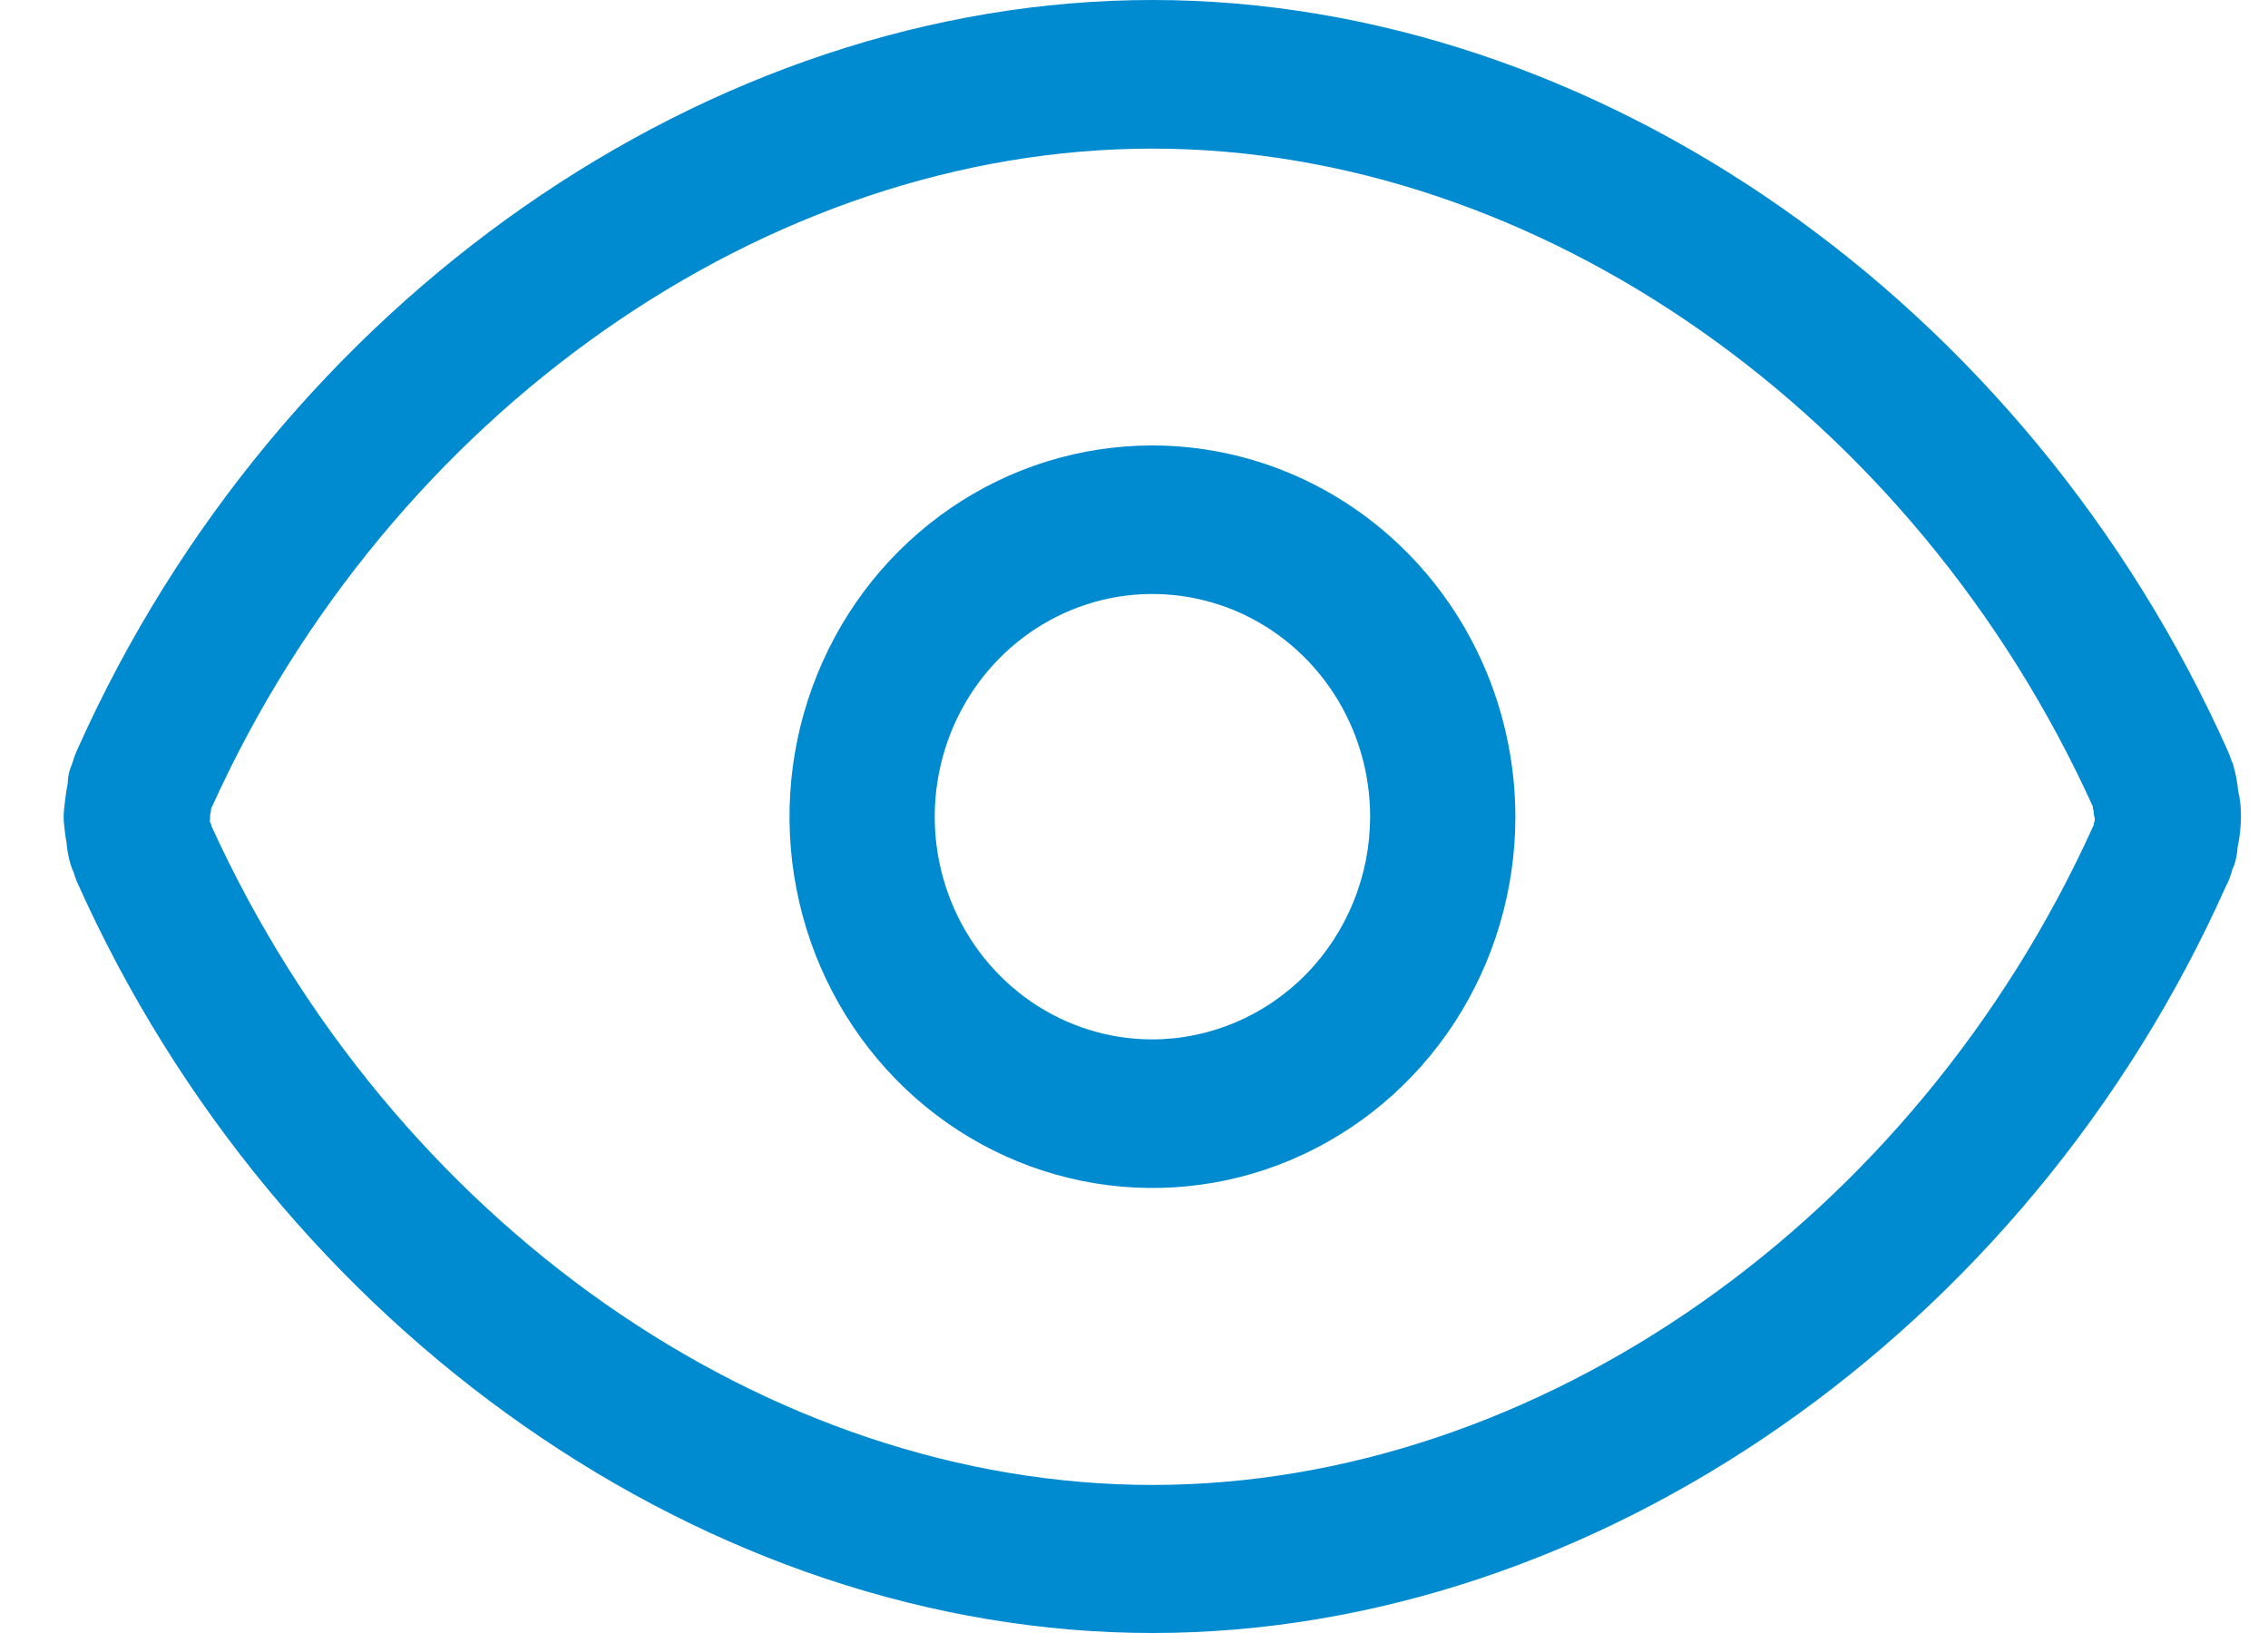
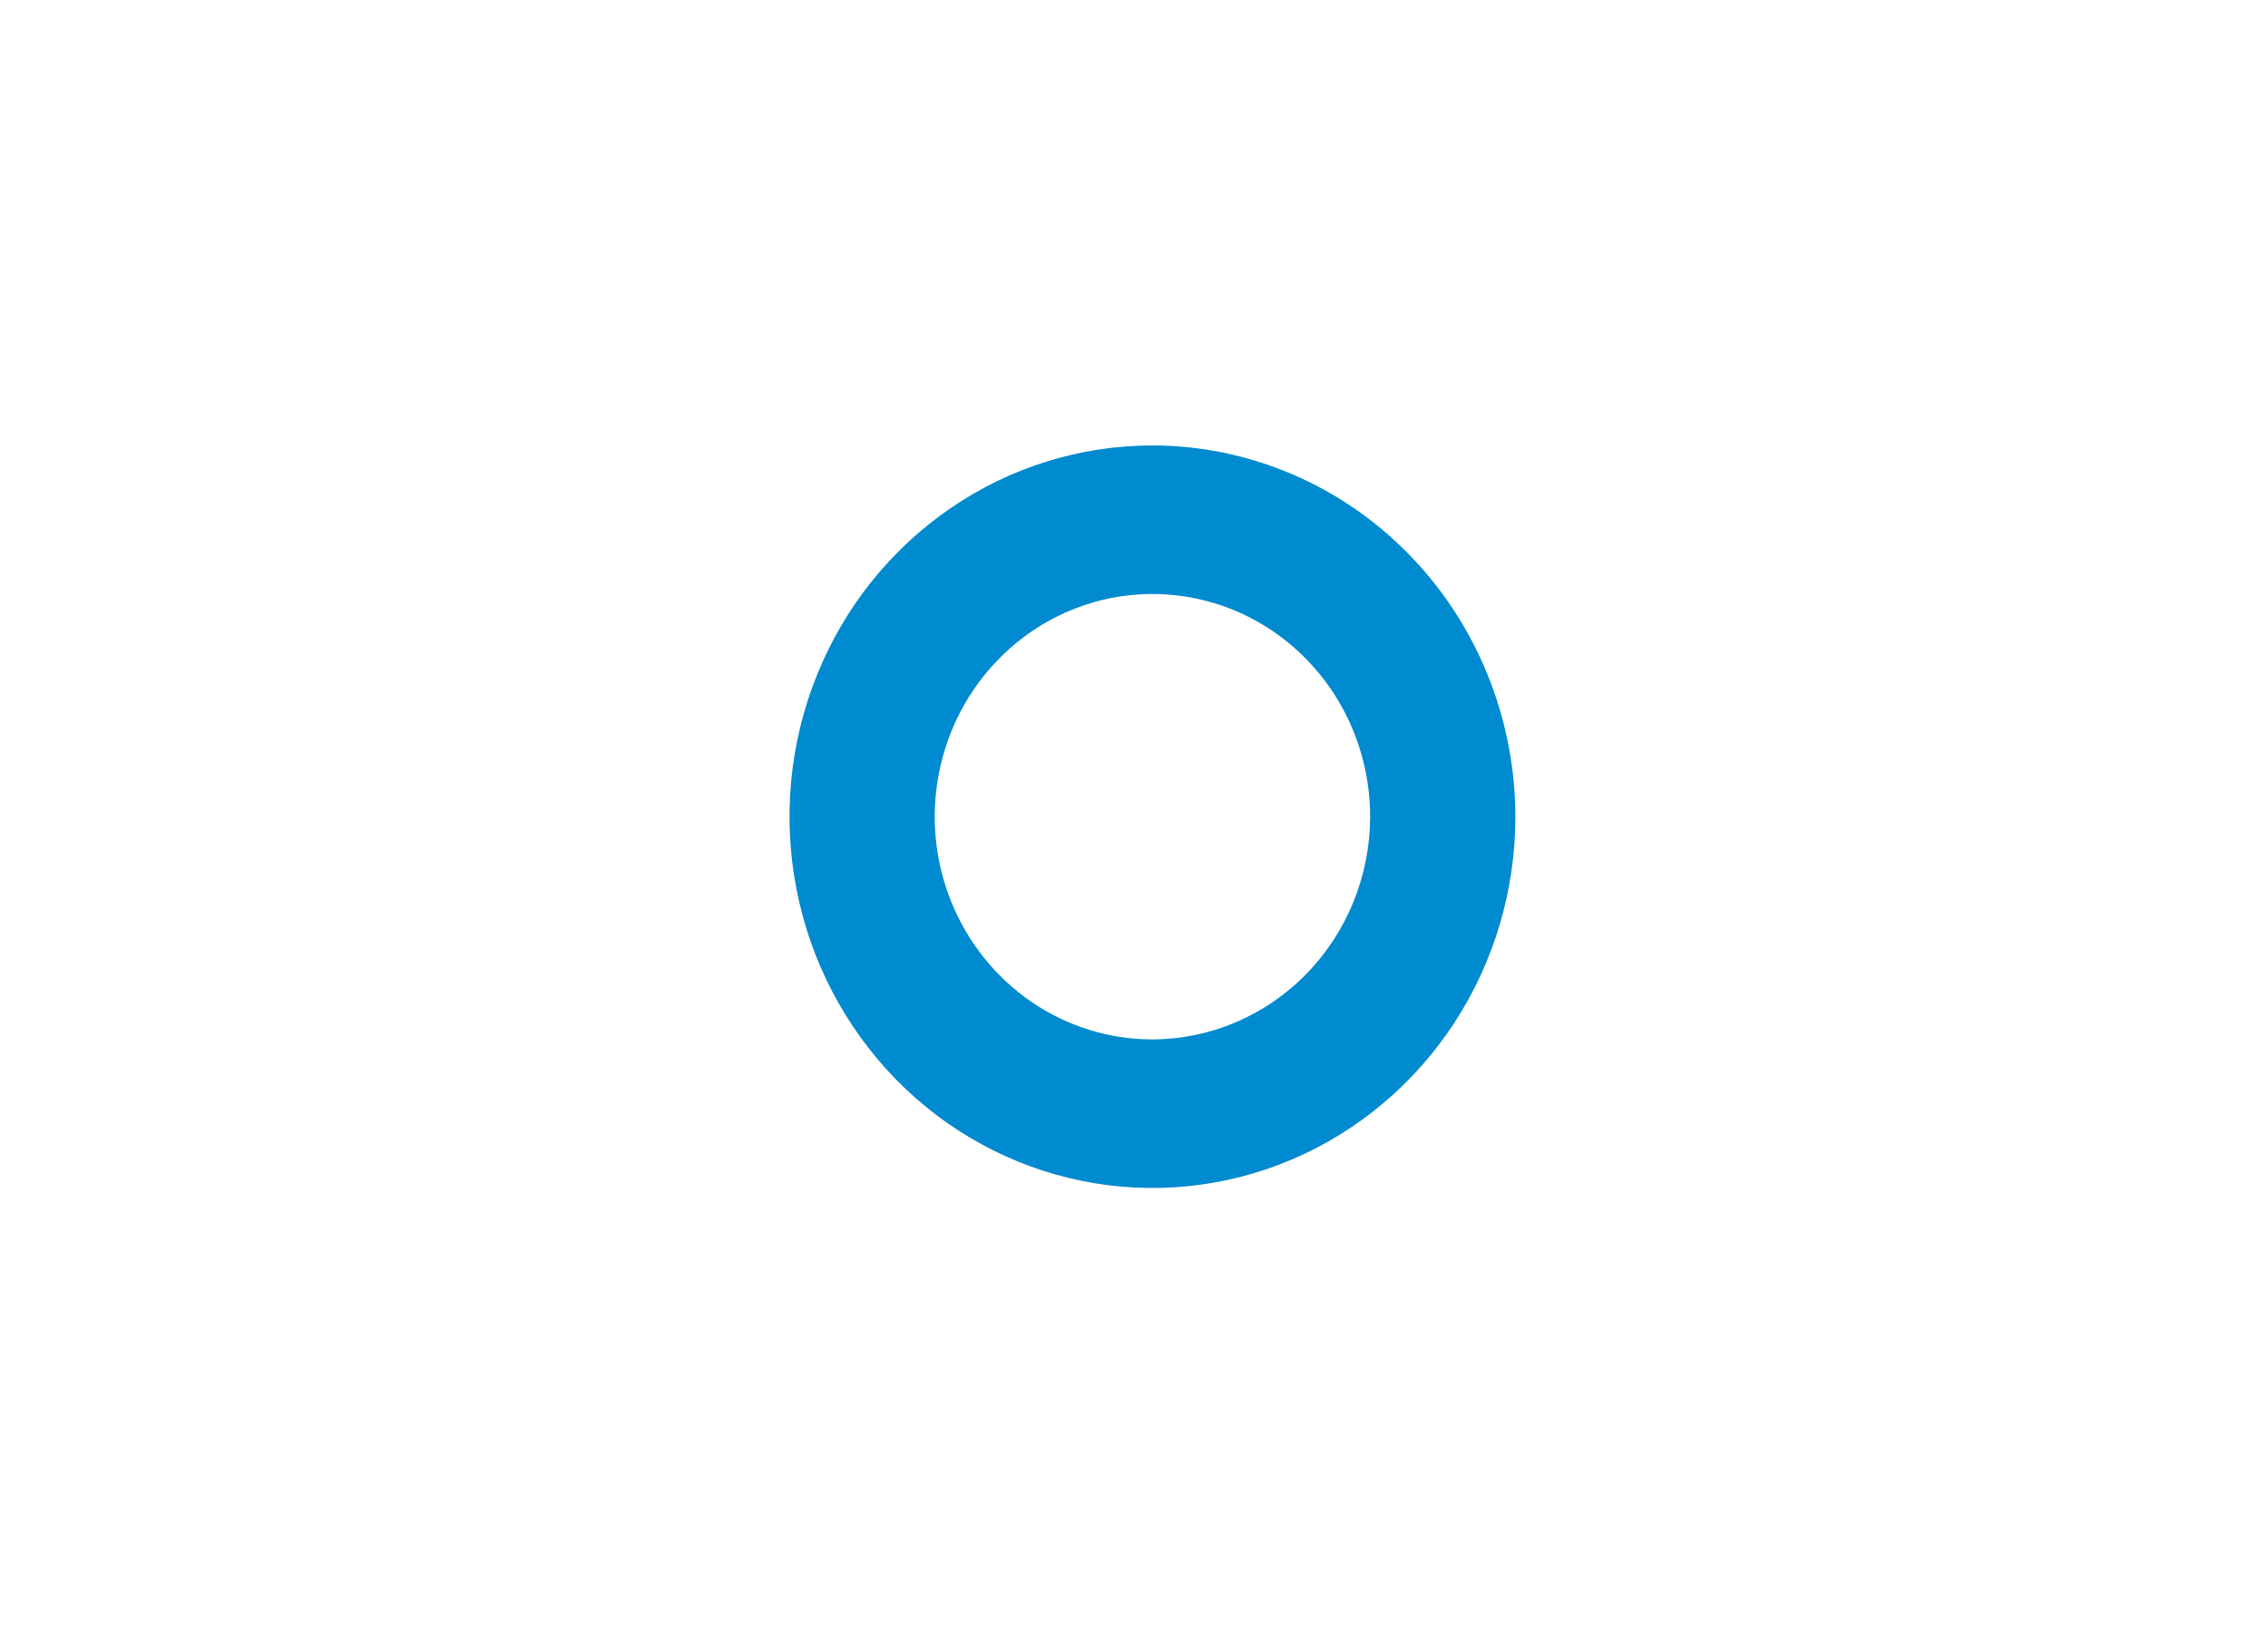
<svg xmlns="http://www.w3.org/2000/svg" width="25" height="18" viewBox="0 0 25 18" fill="none">
-   <path d="M24.702 9.002C24.704 8.906 24.693 8.809 24.671 8.716C24.662 8.622 24.645 8.53 24.619 8.44C24.619 8.423 24.604 8.405 24.599 8.387C24.587 8.35 24.573 8.313 24.557 8.277C22.345 3.328 17.581 0 12.702 0C7.823 0 3.062 3.325 0.859 8.248C0.836 8.297 0.816 8.347 0.802 8.399C0.797 8.414 0.792 8.428 0.786 8.441C0.76 8.504 0.747 8.571 0.746 8.639C0.725 8.734 0.706 8.925 0.706 8.925C0.7 8.978 0.7 9.032 0.706 9.085C0.706 9.085 0.724 9.251 0.733 9.286C0.738 9.346 0.747 9.405 0.761 9.464C0.773 9.515 0.789 9.566 0.811 9.614C0.823 9.654 0.836 9.69 0.848 9.719C3.059 14.671 7.827 18 12.703 18C17.579 18 22.346 14.674 24.534 9.773C24.564 9.717 24.587 9.658 24.604 9.596C24.604 9.58 24.618 9.566 24.622 9.551C24.647 9.483 24.661 9.411 24.665 9.339C24.689 9.228 24.701 9.115 24.702 9.002ZM23.08 9.063C23.081 9.067 23.081 9.071 23.08 9.075C23.08 9.085 23.08 9.097 23.072 9.109C21.104 13.455 16.945 16.368 12.702 16.368C8.458 16.368 4.319 13.463 2.331 9.106C2.331 9.091 2.322 9.076 2.316 9.063C2.31 9.049 2.316 9.035 2.316 9.028C2.315 9.017 2.315 9.007 2.316 8.996V8.984C2.321 8.966 2.325 8.947 2.326 8.928C2.326 8.918 2.326 8.907 2.336 8.895C4.3 4.552 8.461 1.638 12.702 1.638C16.942 1.638 21.104 4.554 23.07 8.892C23.07 8.892 23.07 8.907 23.07 8.913L23.077 8.934C23.077 8.968 23.085 8.999 23.089 9.016C23.094 9.032 23.089 9.049 23.086 9.066L23.08 9.063Z" fill="#008ACF" />
  <path d="M12.702 4.91C11.911 4.91 11.137 5.15 10.48 5.6C9.822 6.05 9.309 6.689 9.007 7.437C8.704 8.185 8.625 9.008 8.78 9.802C8.934 10.595 9.315 11.324 9.875 11.897C10.434 12.469 11.147 12.858 11.923 13.016C12.699 13.174 13.504 13.093 14.235 12.783C14.965 12.473 15.59 11.949 16.03 11.276C16.469 10.603 16.704 9.812 16.704 9.002C16.702 7.917 16.28 6.877 15.53 6.11C14.78 5.342 13.762 4.911 12.702 4.91ZM12.702 11.457C12.227 11.457 11.763 11.313 11.369 11.043C10.975 10.773 10.667 10.389 10.486 9.941C10.304 9.492 10.257 8.999 10.35 8.522C10.443 8.046 10.671 7.609 11.007 7.266C11.342 6.923 11.77 6.689 12.236 6.594C12.701 6.5 13.184 6.549 13.622 6.734C14.06 6.92 14.435 7.235 14.699 7.639C14.962 8.042 15.103 8.517 15.103 9.002C15.102 9.653 14.848 10.277 14.398 10.737C13.948 11.197 13.338 11.456 12.702 11.457Z" fill="#008ACF" />
</svg>